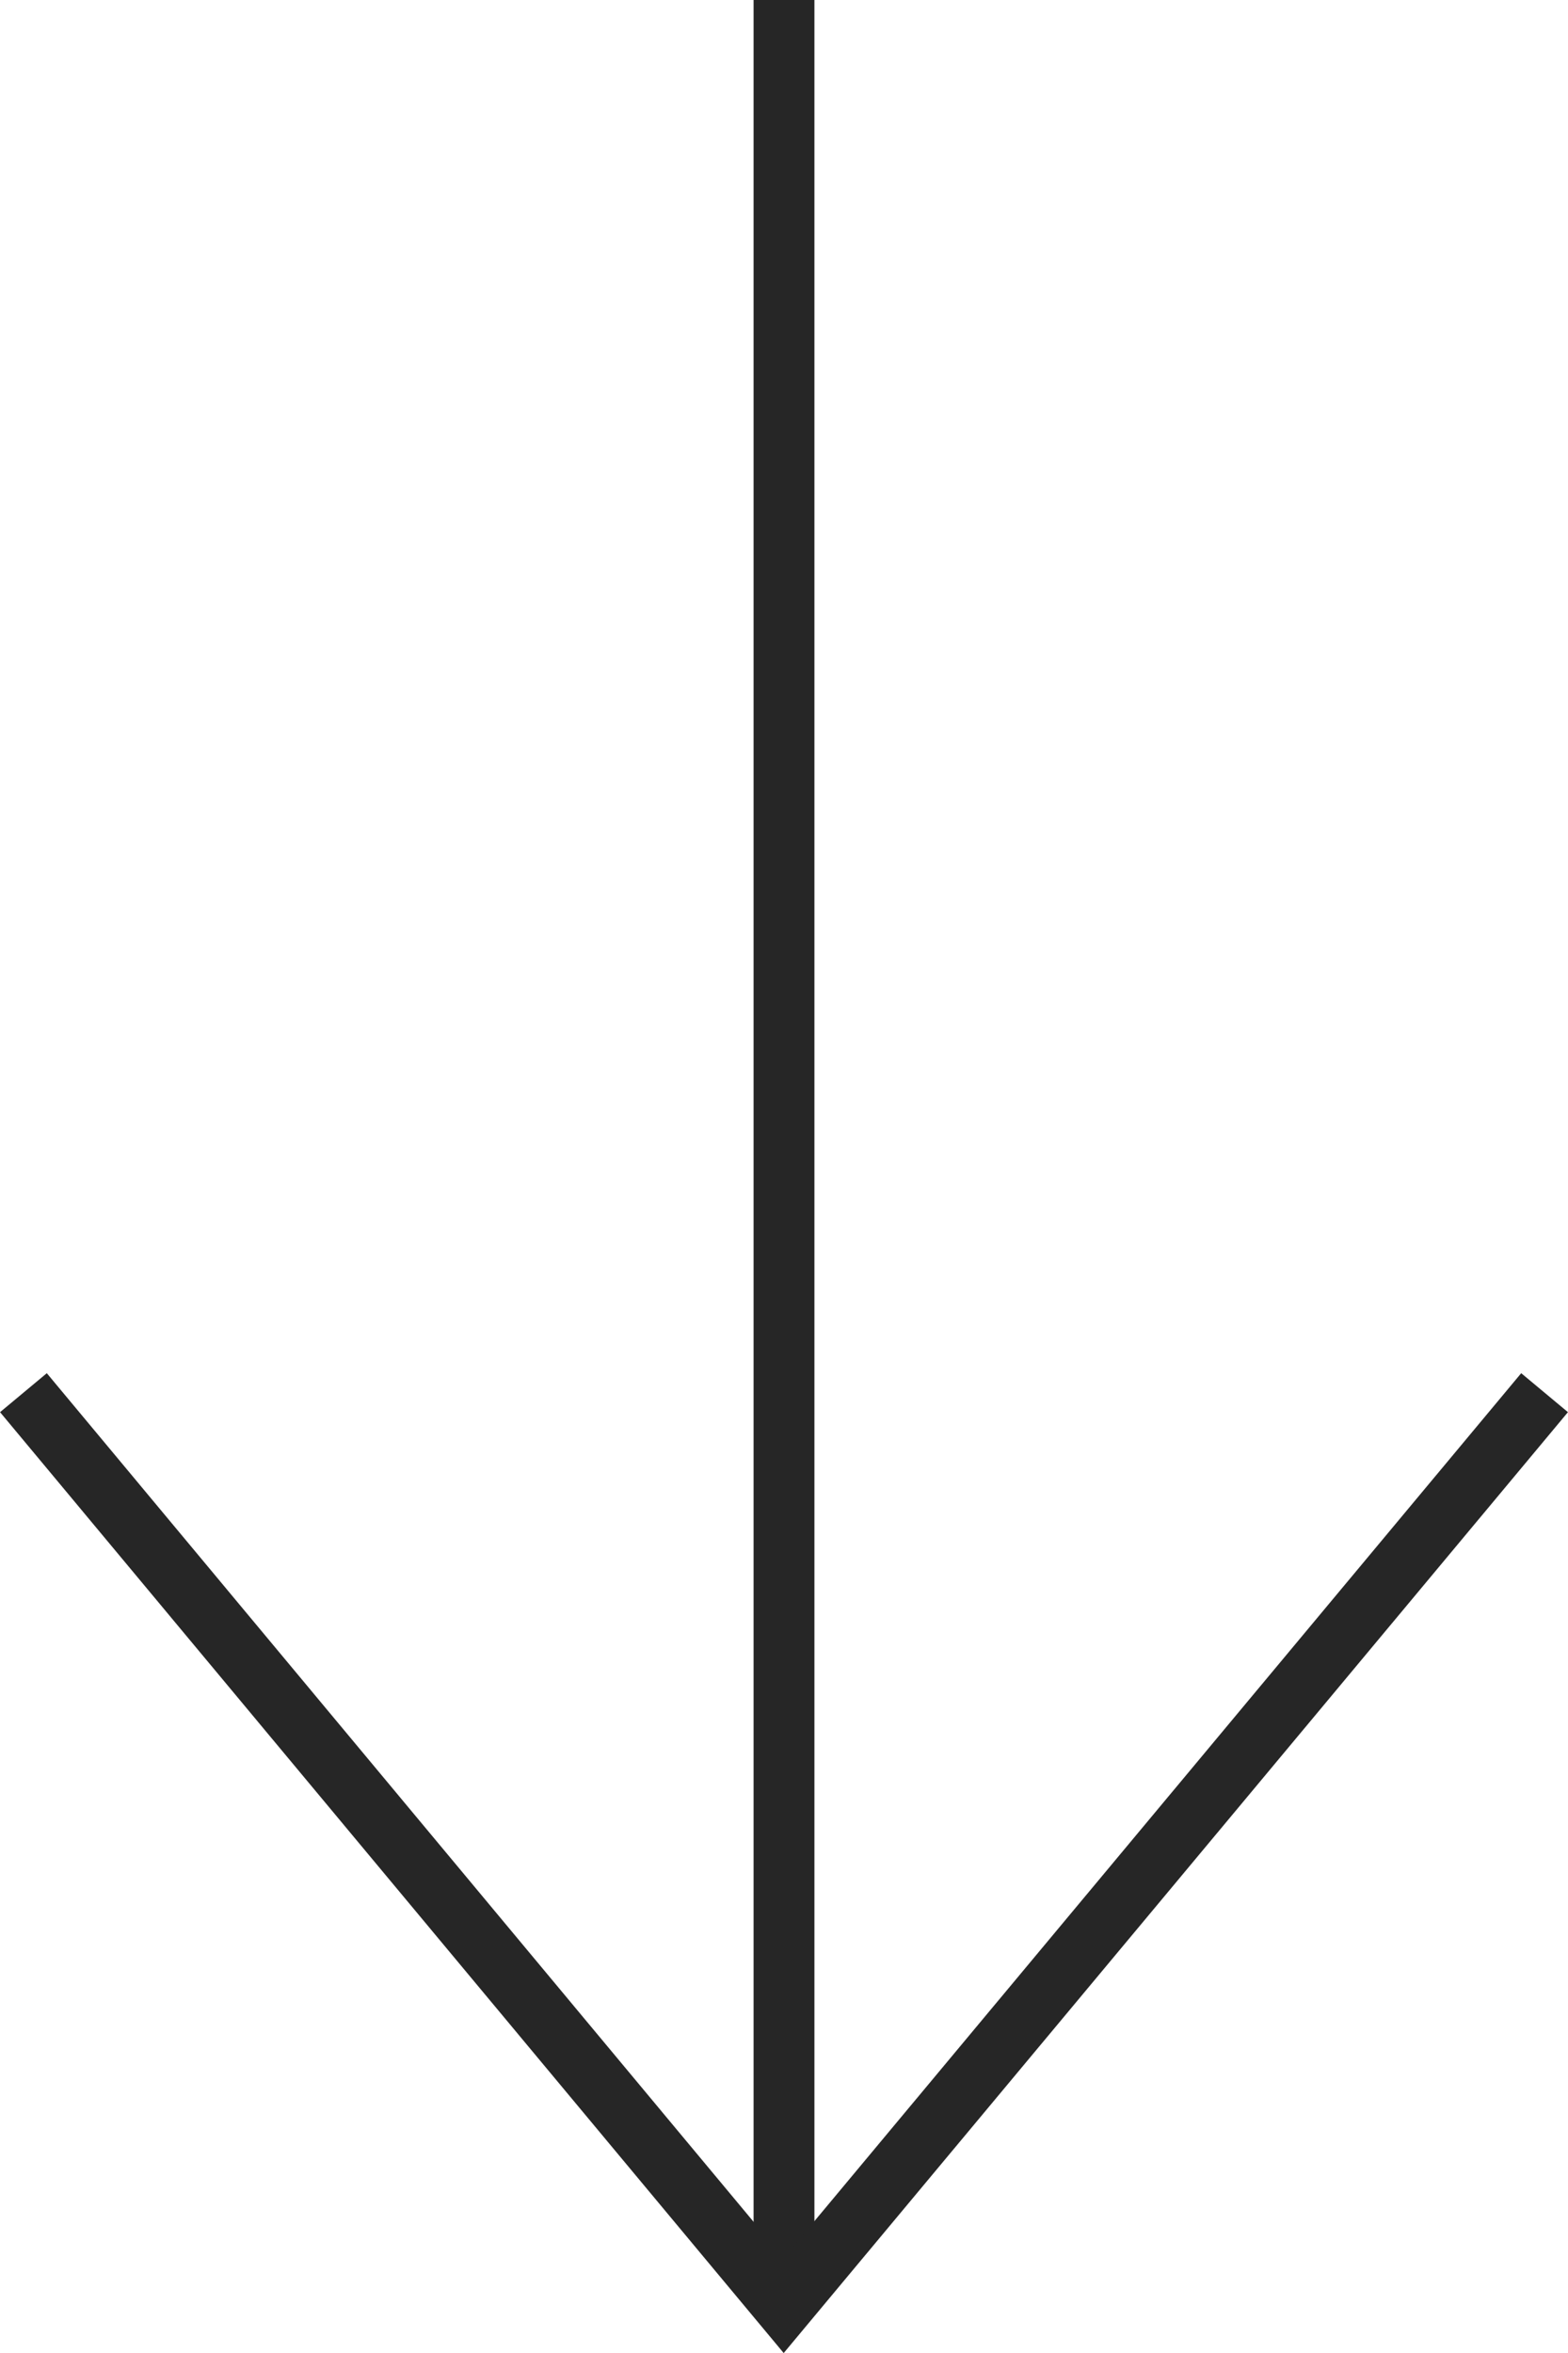
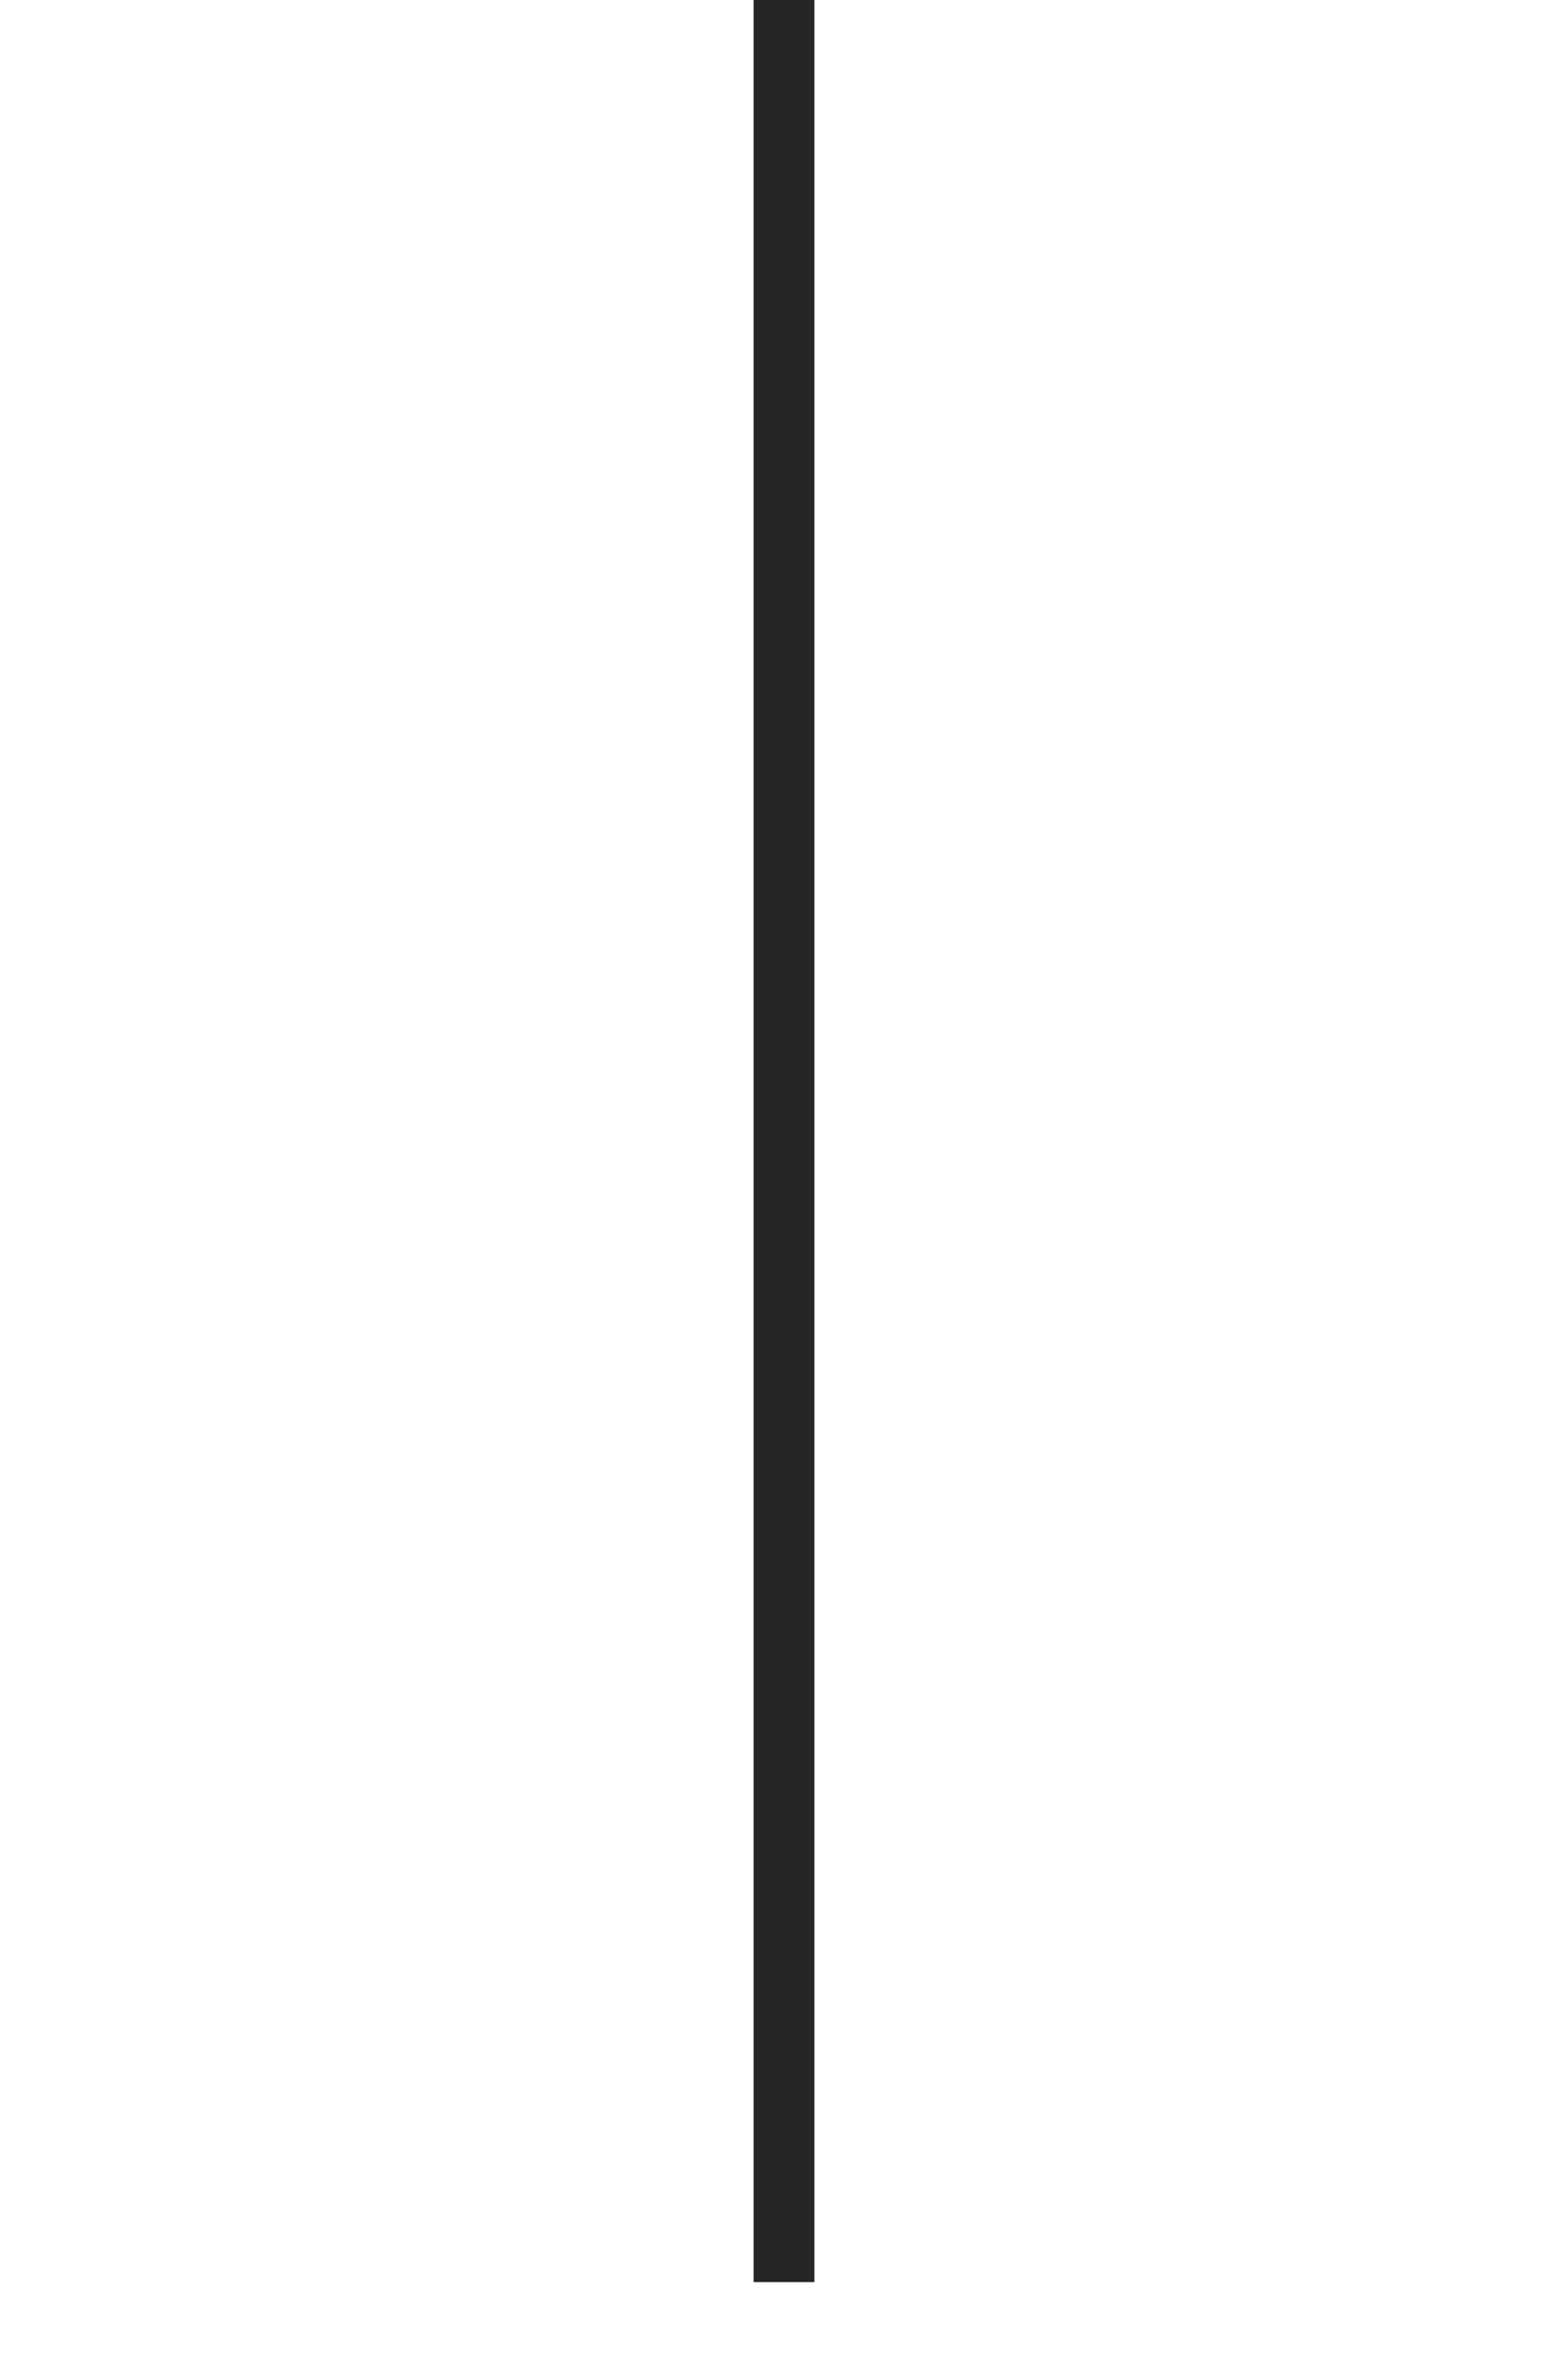
<svg xmlns="http://www.w3.org/2000/svg" id="_Слой_2" data-name="Слой 2" viewBox="0 0 51.54 77.34">
  <defs>
    <style> .cls-1 { fill: none; stroke: #262626; stroke-miterlimit: 10; stroke-width: 2px; } </style>
  </defs>
  <g id="_Слой_1-2" data-name="Слой 1">
    <line class="cls-1" x1="25.77" x2="25.77" y2="75" />
-     <polyline class="cls-1" points=".77 45.77 25.76 75.77 50.77 45.77" />
  </g>
</svg>